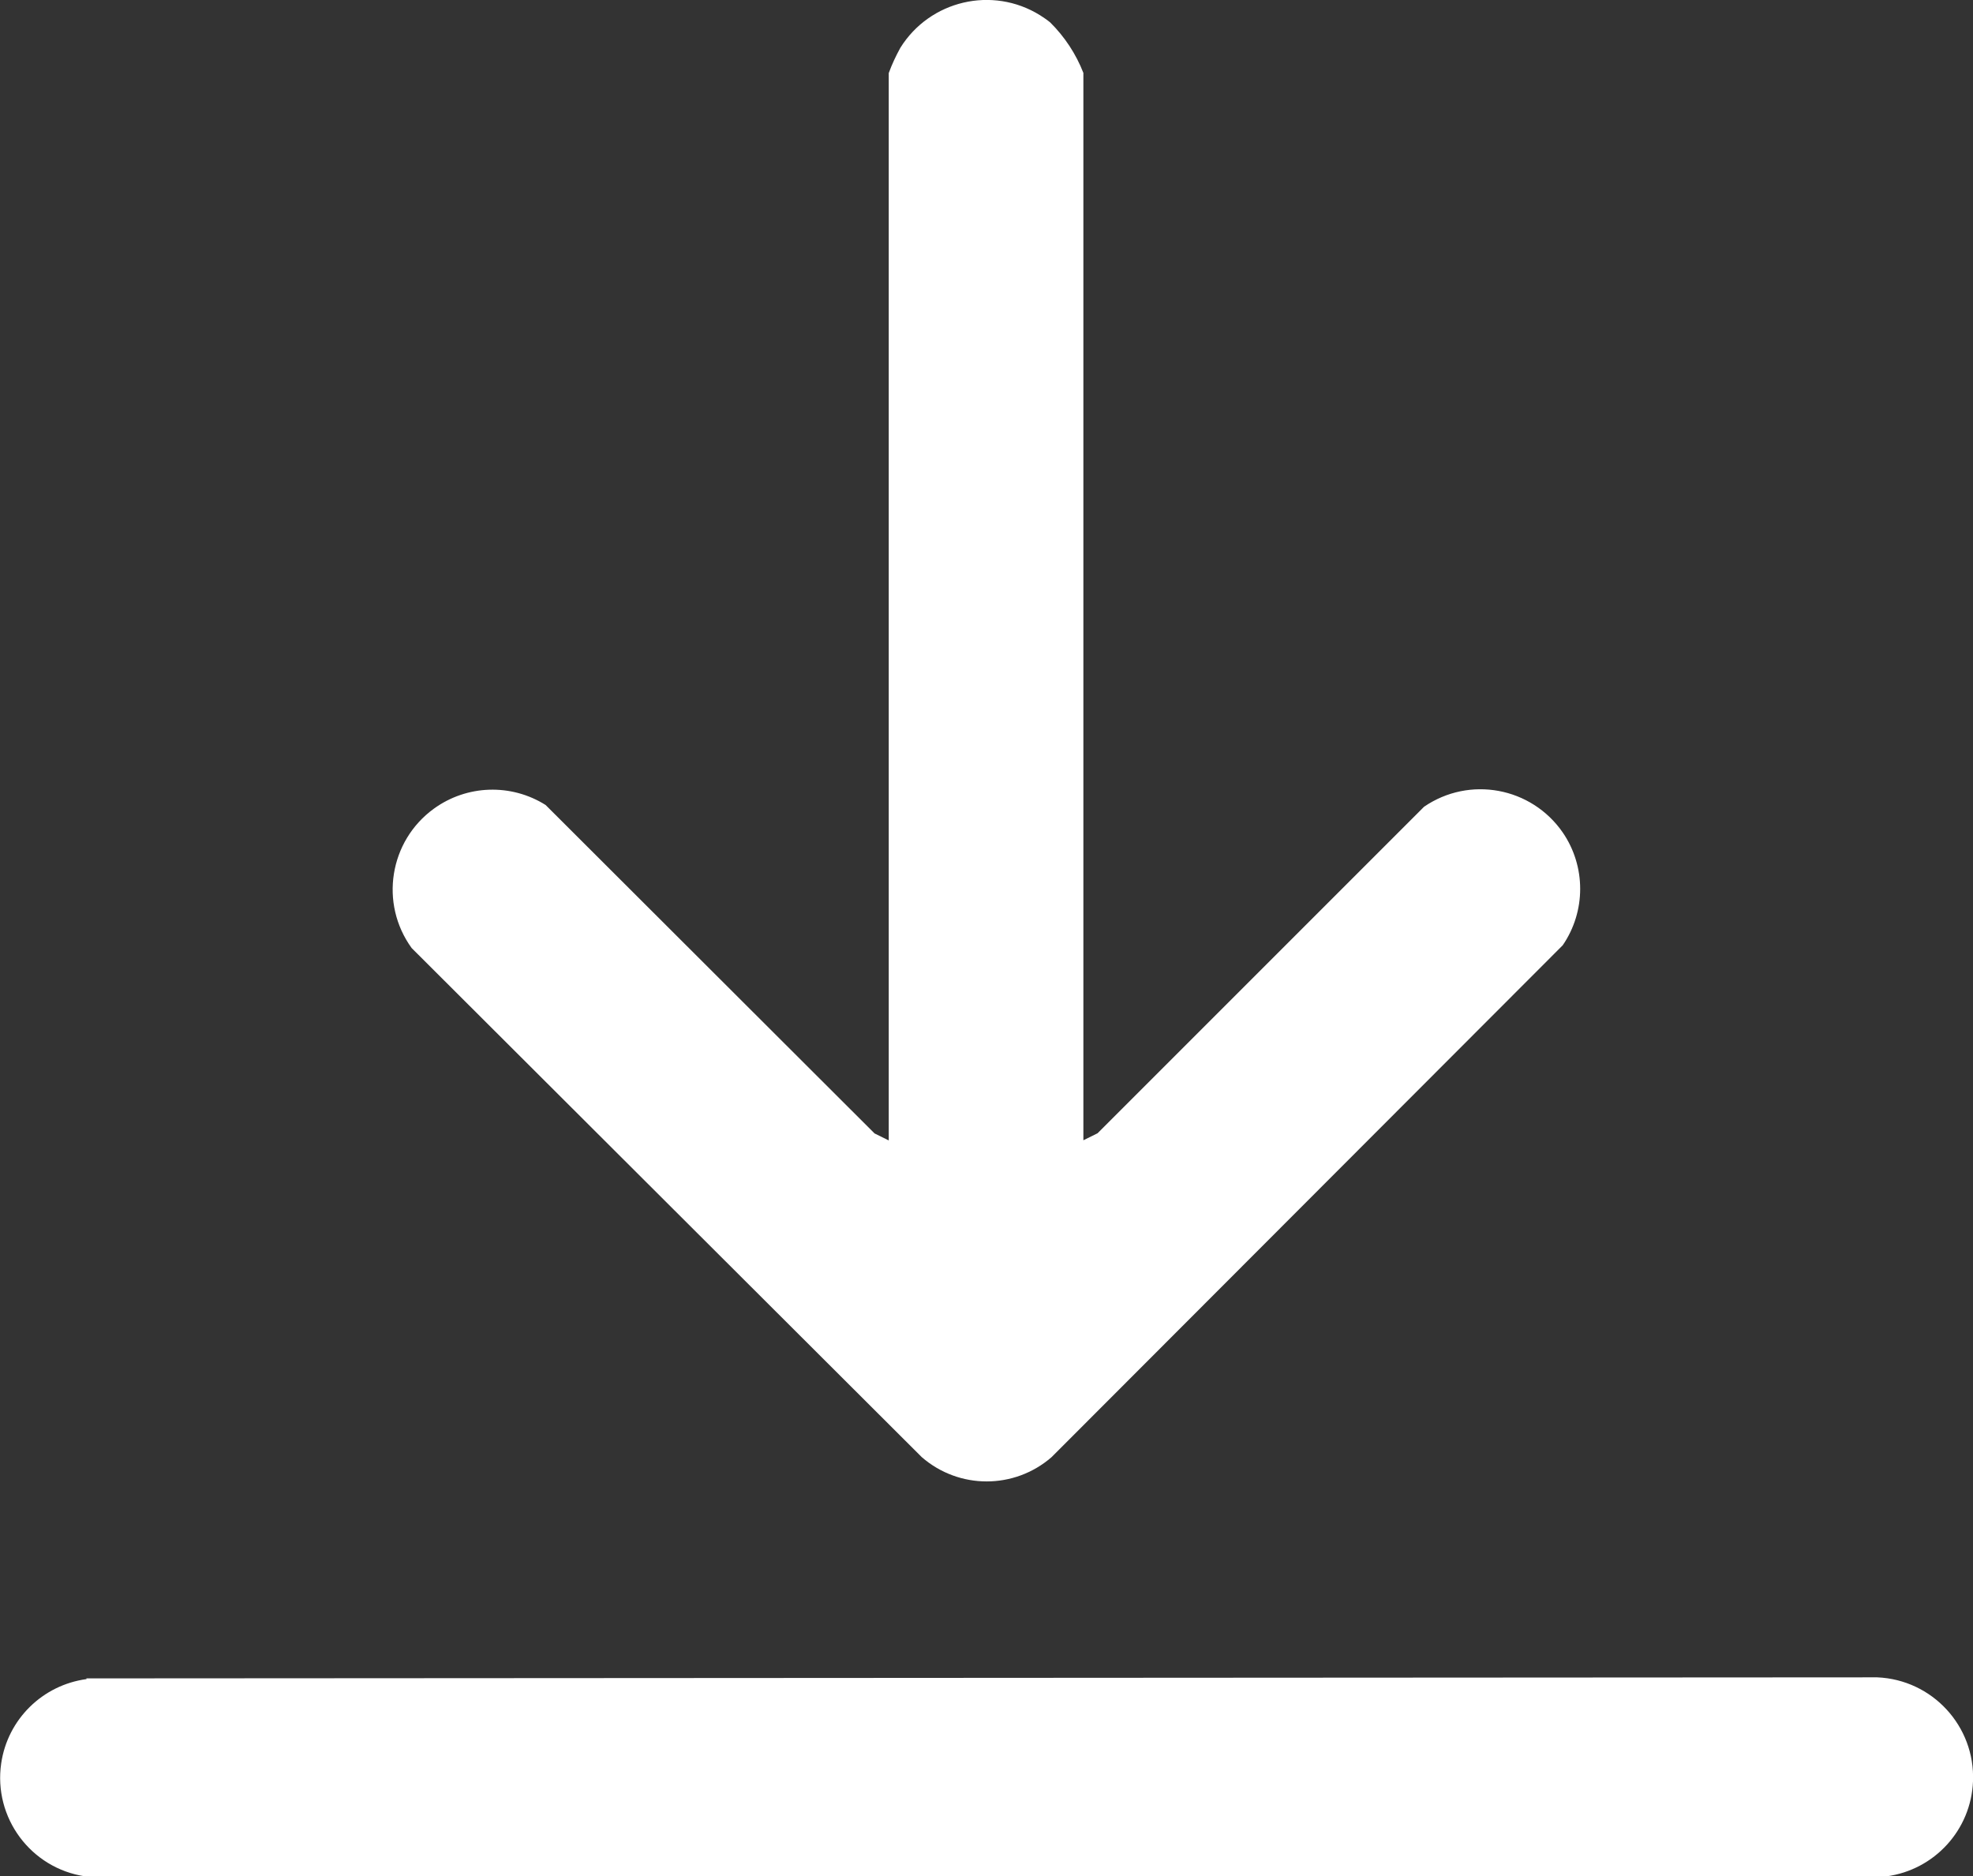
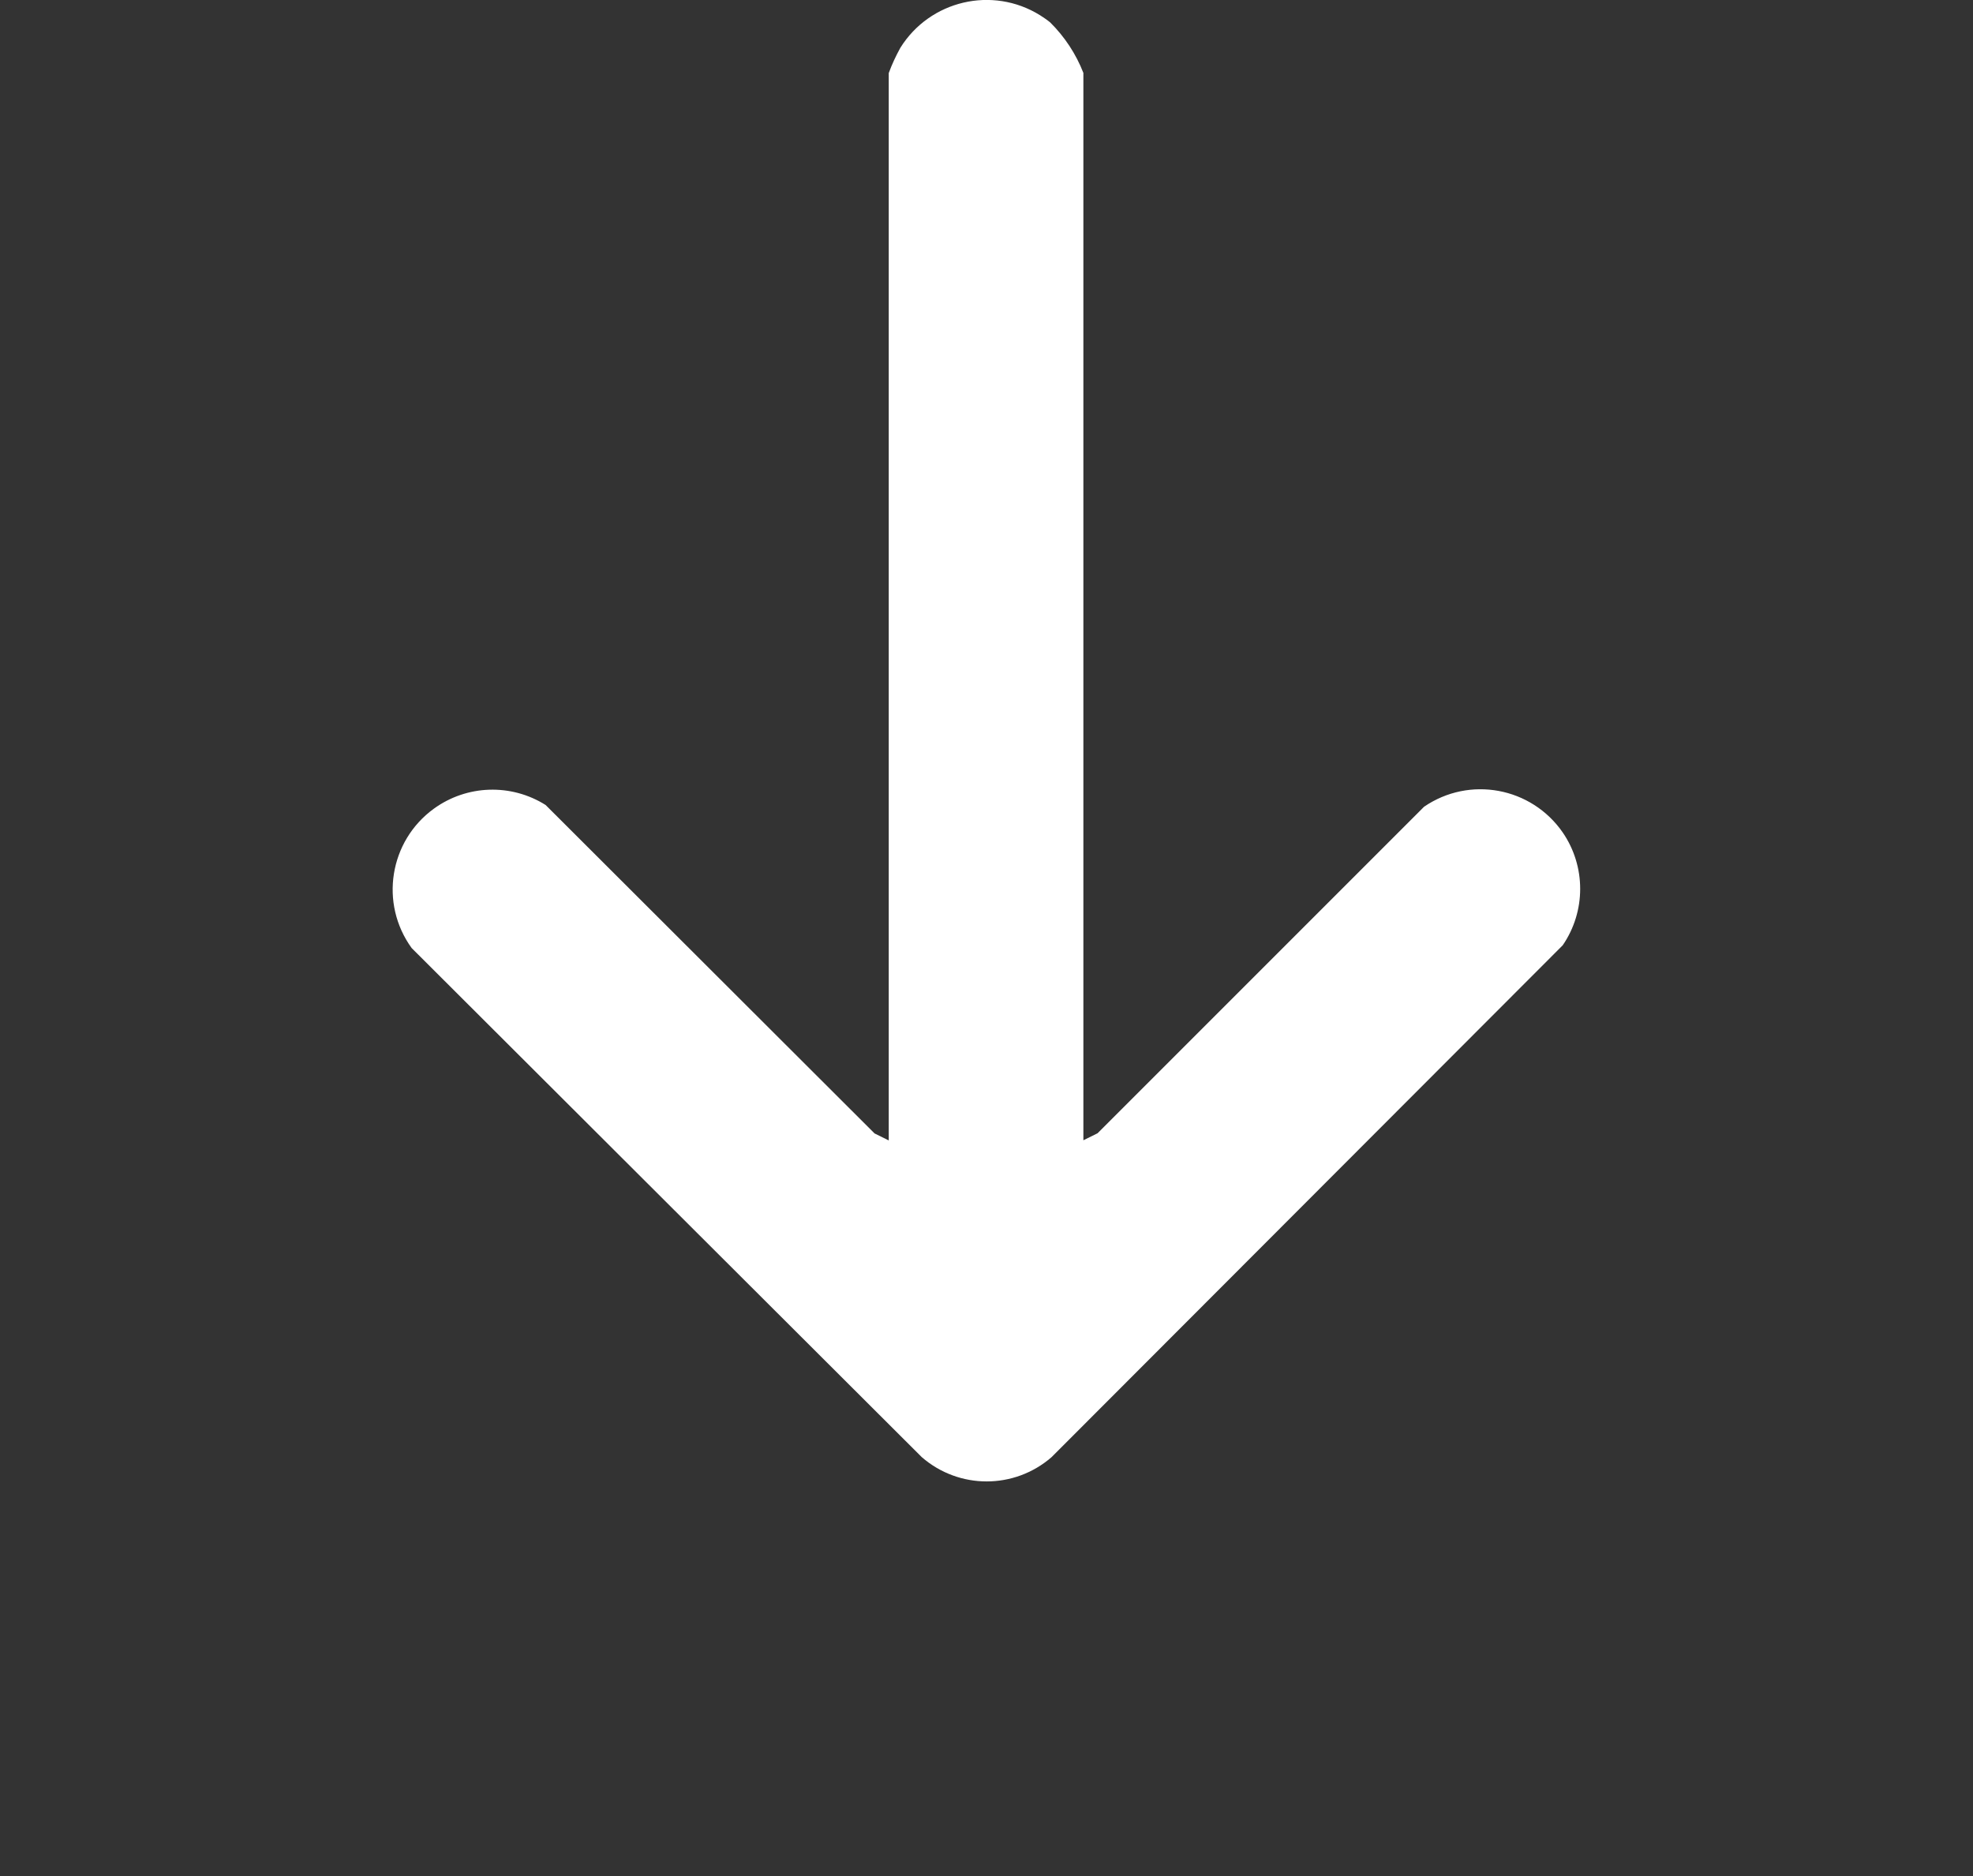
<svg xmlns="http://www.w3.org/2000/svg" id="Layer_1" data-name="Layer 1" viewBox="0 0 112.82 107.28">
  <rect x="0" y="0" width="112.82" height="107.28" fill="#333333" stroke="none" />
  <g id="Group_599" data-name="Group 599">
    <path id="Path_44" data-name="Path 44" d="M61.95,65.2l.81-.4,18.67-18.67c2.6-1.78,6.14-1.12,7.93,1.47,1.33,1.94,1.33,4.51,0,6.45l-29.23,29.27c-2.13,1.85-5.29,1.85-7.42,0l-29.17-29.11c-1.85-2.55-1.28-6.12,1.27-7.97,1.89-1.37,4.42-1.45,6.39-.21l18.81,18.78.81.4V4.18c.18-.5.41-.98.66-1.44,1.69-2.72,5.27-3.56,7.99-1.87.2.13.4.26.58.41.83.82,1.48,1.81,1.9,2.89v61.01Z" fill="#fff" />
-     <path id="Path_45" data-name="Path 45" d="M4.94,95.97l102.4-.06c3.15.13,5.61,2.79,5.48,5.95-.11,2.77-2.2,5.06-4.95,5.43H4.87c-3.11-.46-5.26-3.36-4.8-6.47.37-2.51,2.36-4.47,4.88-4.81" fill="#fff" />
  </g>
</svg>